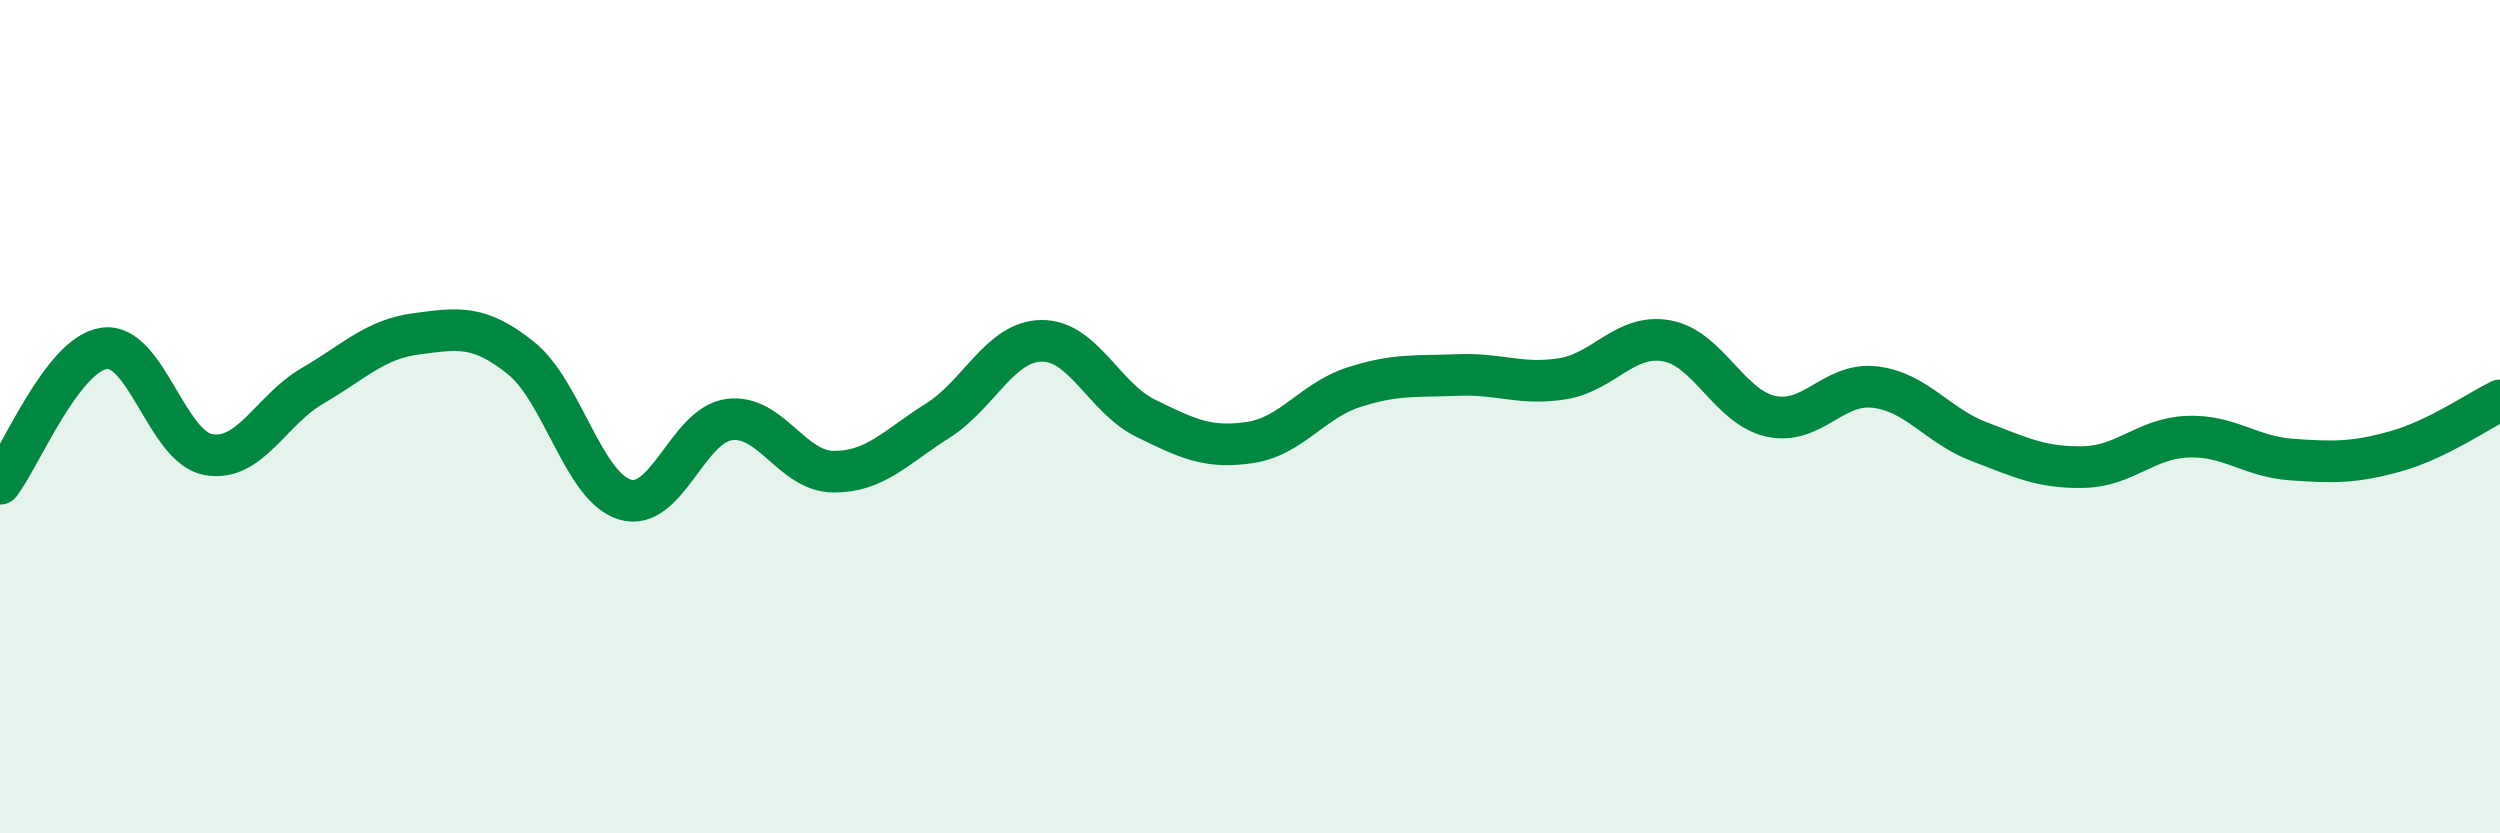
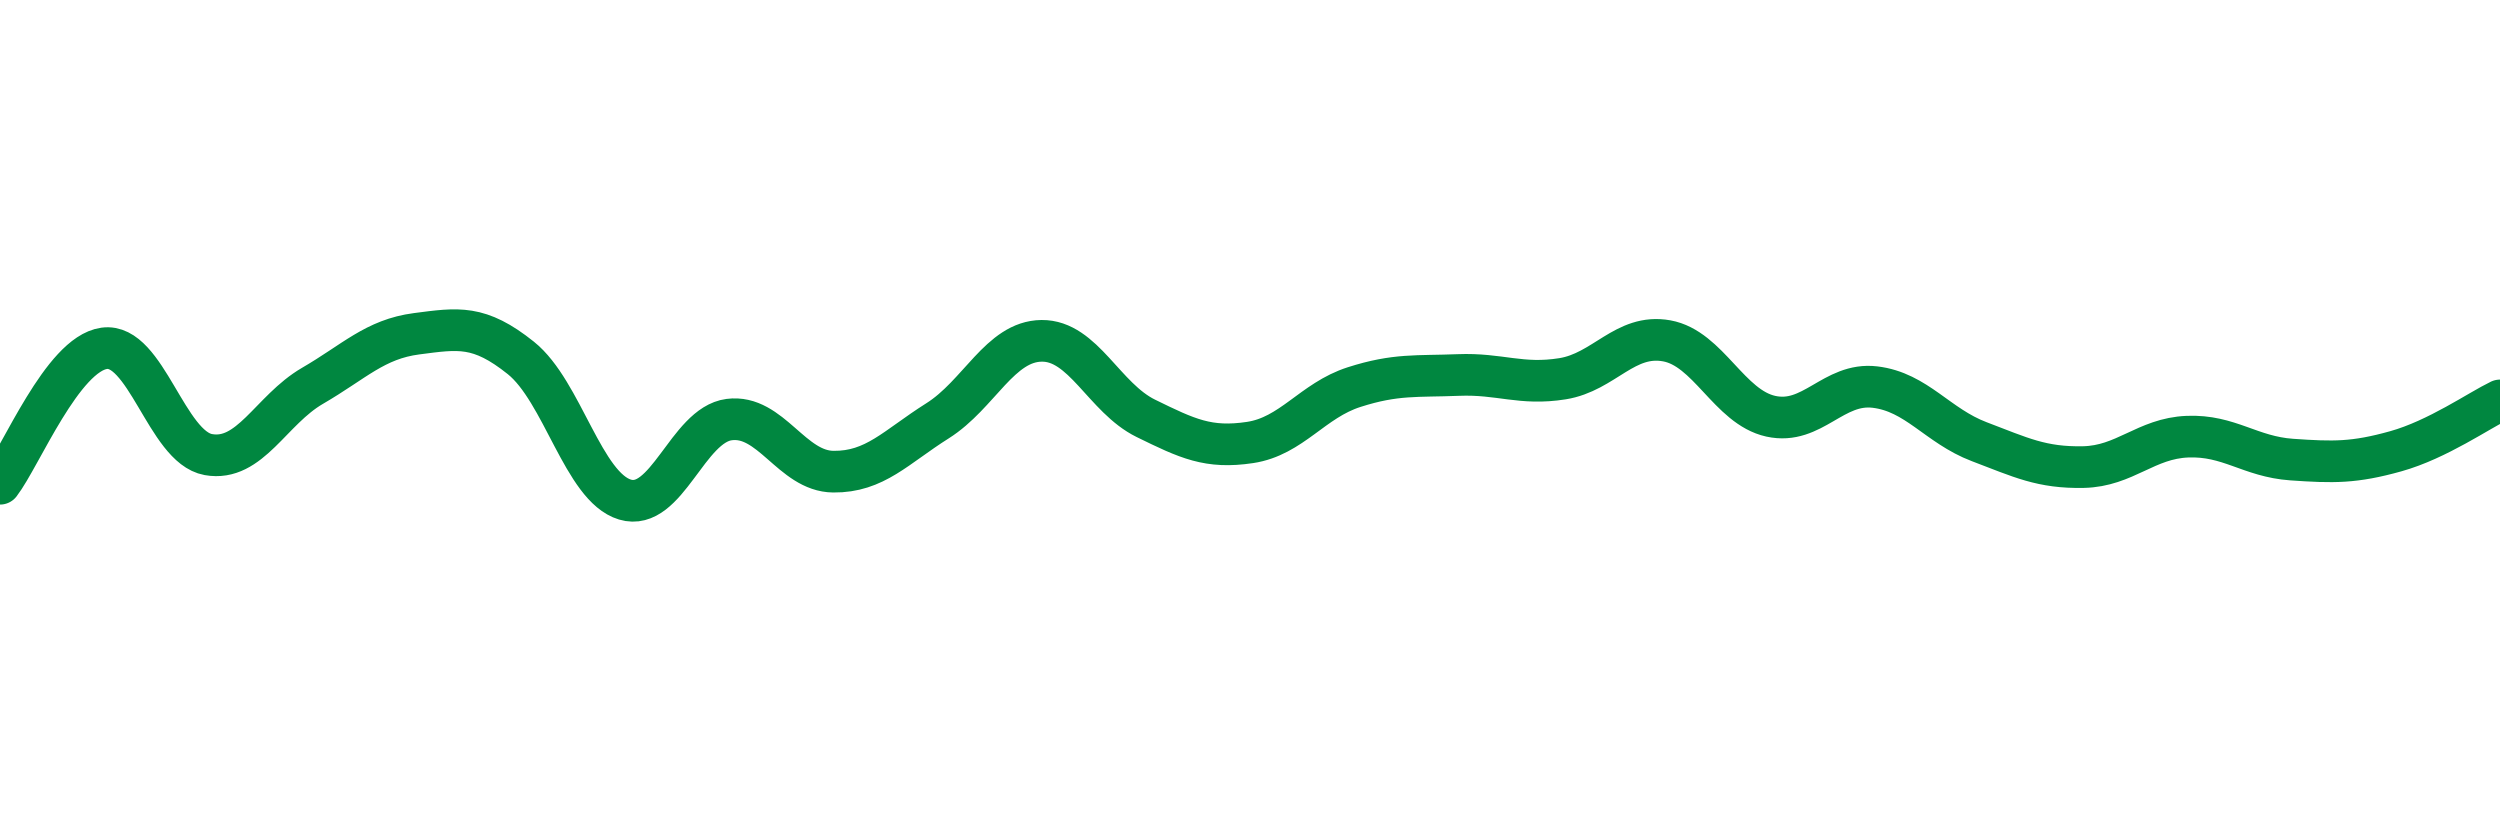
<svg xmlns="http://www.w3.org/2000/svg" width="60" height="20" viewBox="0 0 60 20">
-   <path d="M 0,11.61 C 0.5,10.96 1.5,8.5 2.5,8.36 C 3.5,8.22 4,10.73 5,10.91 C 6,11.09 6.5,9.84 7.5,9.26 C 8.5,8.68 9,8.14 10,8.01 C 11,7.88 11.5,7.79 12.5,8.59 C 13.5,9.39 14,11.69 15,11.99 C 16,12.29 16.5,10.2 17.5,10.07 C 18.5,9.94 19,11.31 20,11.32 C 21,11.33 21.5,10.73 22.5,10.1 C 23.5,9.47 24,8.19 25,8.18 C 26,8.17 26.5,9.55 27.5,10.04 C 28.5,10.53 29,10.77 30,10.62 C 31,10.47 31.5,9.61 32.5,9.29 C 33.5,8.97 34,9.04 35,9 C 36,8.96 36.5,9.25 37.5,9.09 C 38.5,8.93 39,8 40,8.18 C 41,8.36 41.5,9.77 42.5,9.99 C 43.5,10.21 44,9.17 45,9.29 C 46,9.41 46.5,10.22 47.5,10.6 C 48.5,10.98 49,11.23 50,11.21 C 51,11.19 51.5,10.52 52.5,10.48 C 53.5,10.44 54,10.96 55,11.03 C 56,11.1 56.5,11.11 57.5,10.83 C 58.5,10.55 59.5,9.85 60,9.61L60 20L0 20Z" fill="#008740" opacity="0.1" stroke-linecap="round" stroke-linejoin="round" />
  <path d="M 0,11.61 C 0.5,10.96 1.5,8.5 2.5,8.36 C 3.5,8.22 4,10.73 5,10.91 C 6,11.09 6.5,9.84 7.5,9.26 C 8.5,8.68 9,8.14 10,8.01 C 11,7.88 11.5,7.79 12.5,8.59 C 13.5,9.39 14,11.69 15,11.99 C 16,12.29 16.5,10.2 17.5,10.07 C 18.5,9.94 19,11.31 20,11.32 C 21,11.33 21.5,10.73 22.5,10.1 C 23.5,9.47 24,8.19 25,8.18 C 26,8.17 26.5,9.55 27.5,10.04 C 28.5,10.53 29,10.77 30,10.62 C 31,10.47 31.5,9.61 32.5,9.29 C 33.5,8.97 34,9.04 35,9 C 36,8.96 36.5,9.25 37.5,9.09 C 38.5,8.93 39,8 40,8.18 C 41,8.36 41.5,9.77 42.5,9.99 C 43.5,10.21 44,9.17 45,9.29 C 46,9.41 46.5,10.22 47.5,10.6 C 48.5,10.98 49,11.23 50,11.21 C 51,11.19 51.5,10.52 52.5,10.48 C 53.5,10.44 54,10.96 55,11.03 C 56,11.1 56.5,11.11 57.5,10.83 C 58.5,10.55 59.5,9.85 60,9.61" stroke="#008740" stroke-width="1" fill="none" stroke-linecap="round" stroke-linejoin="round" />
</svg>